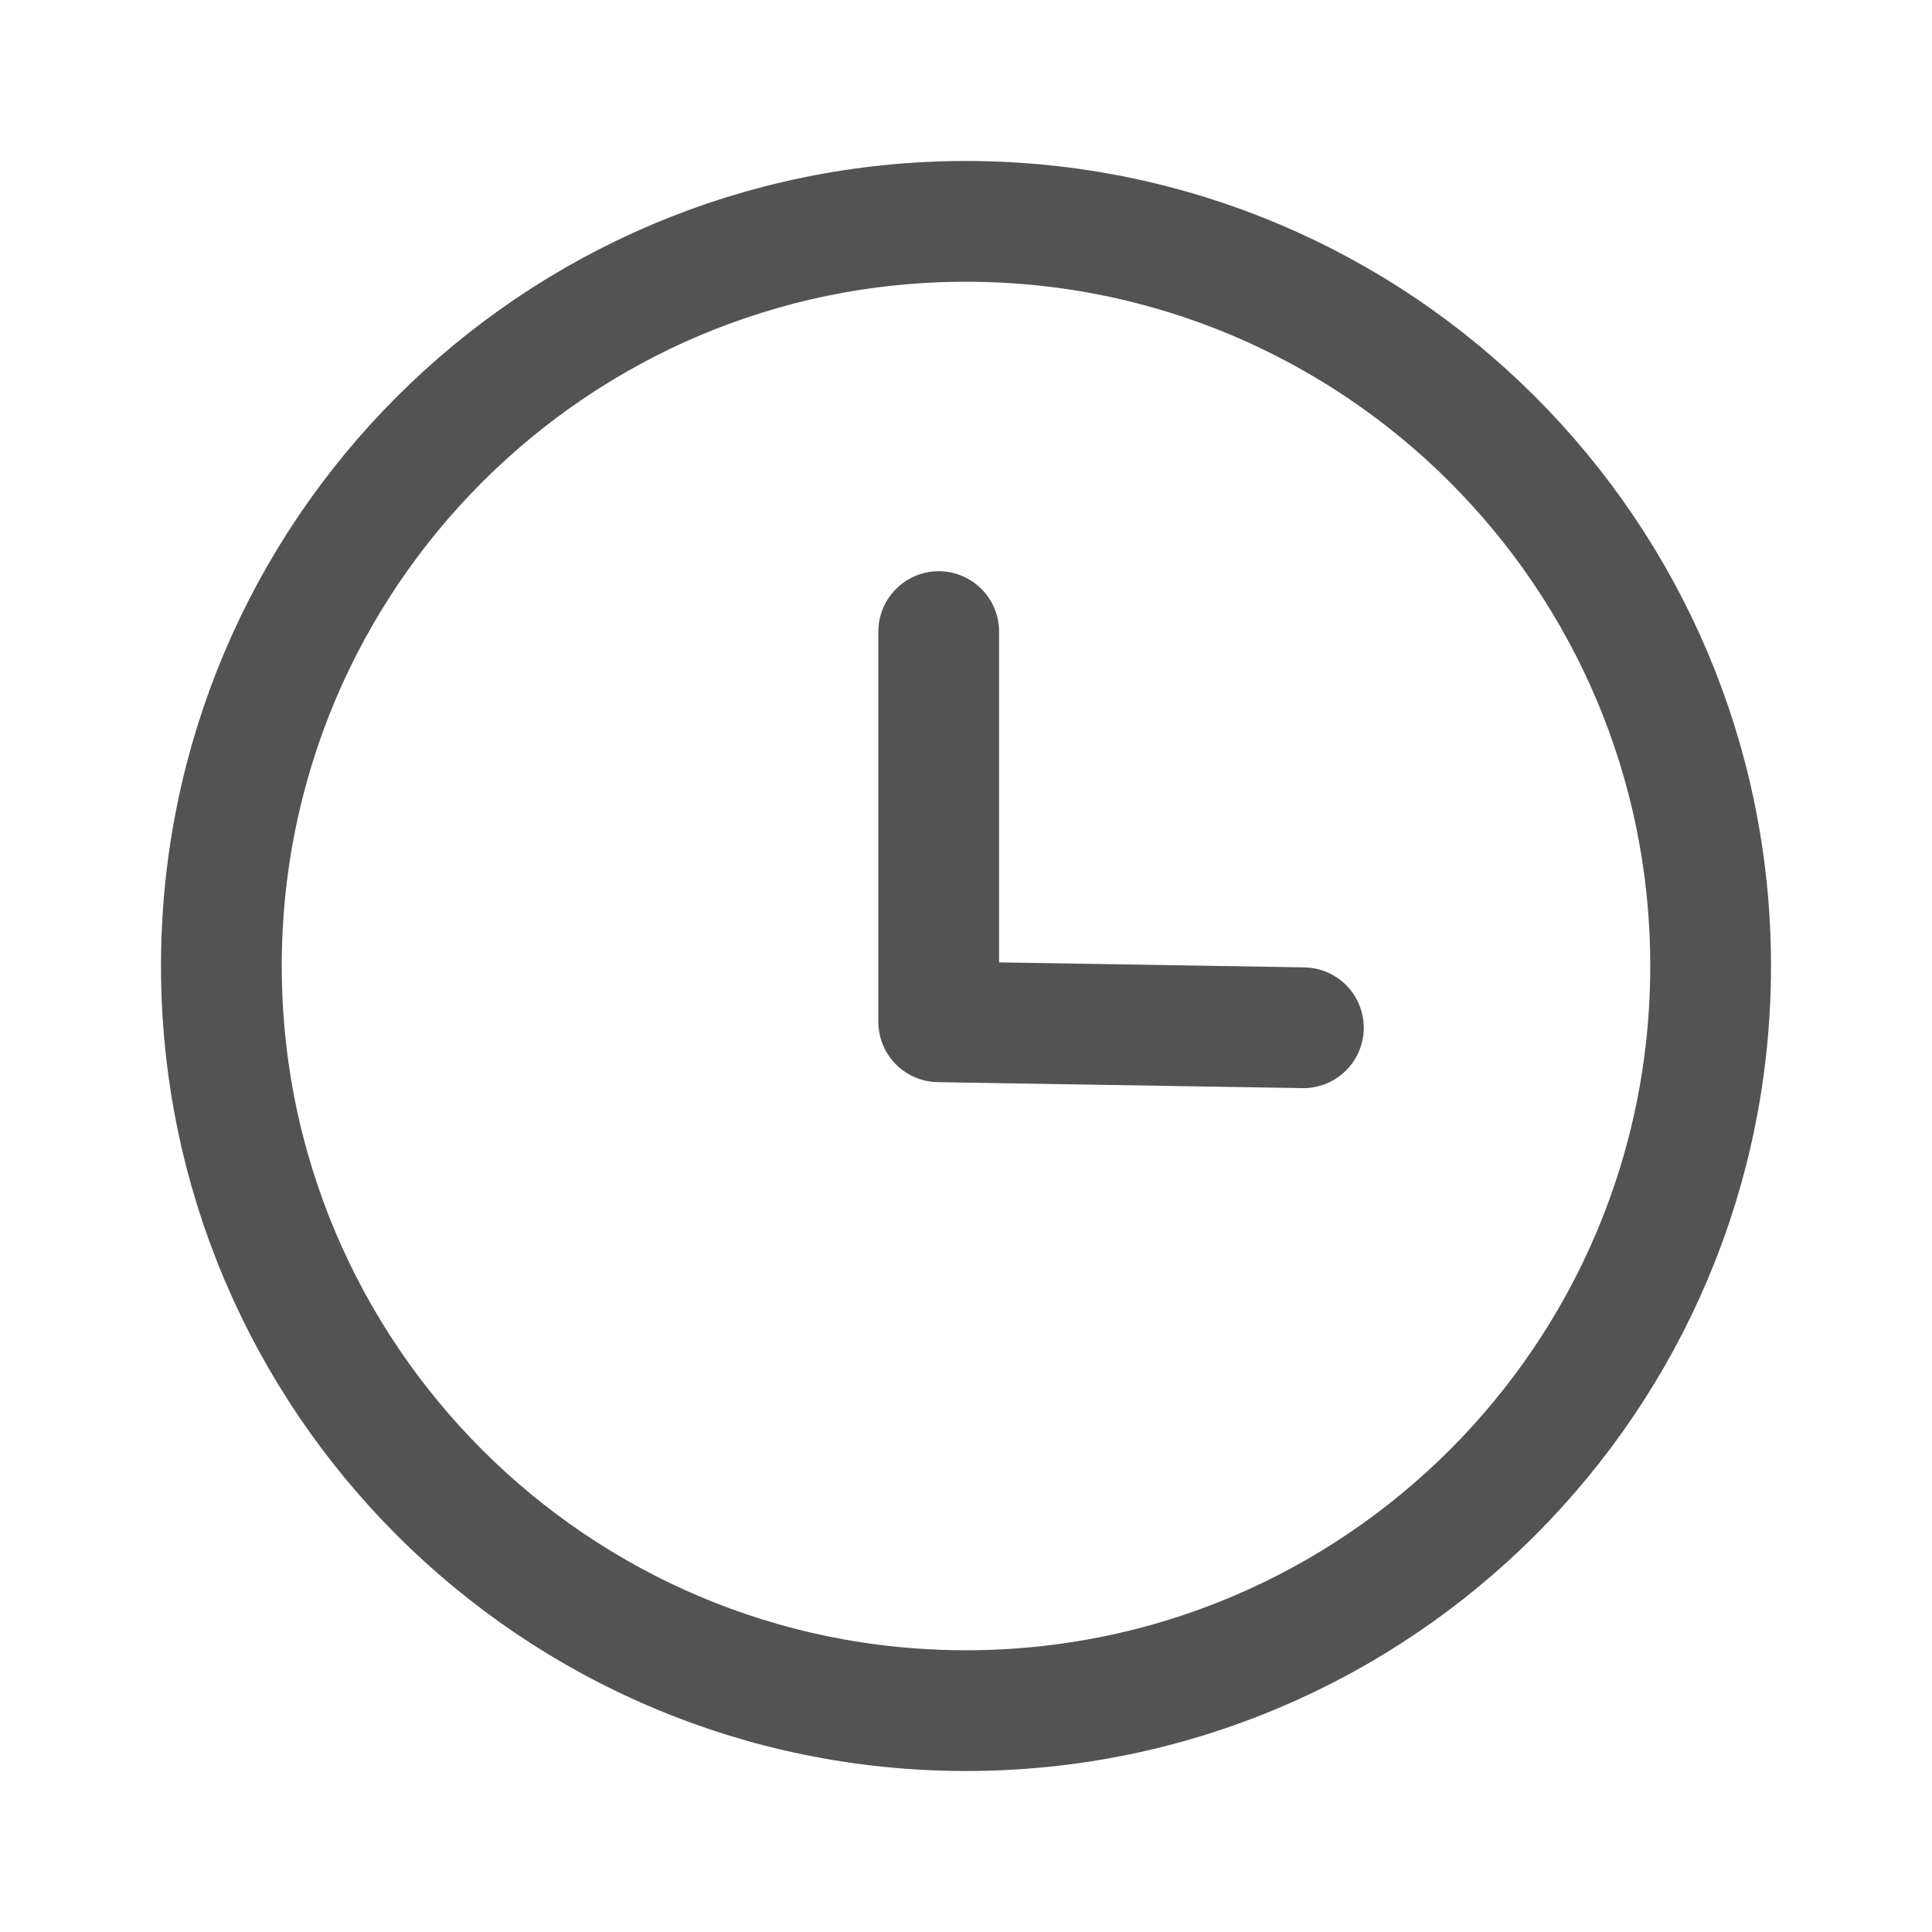
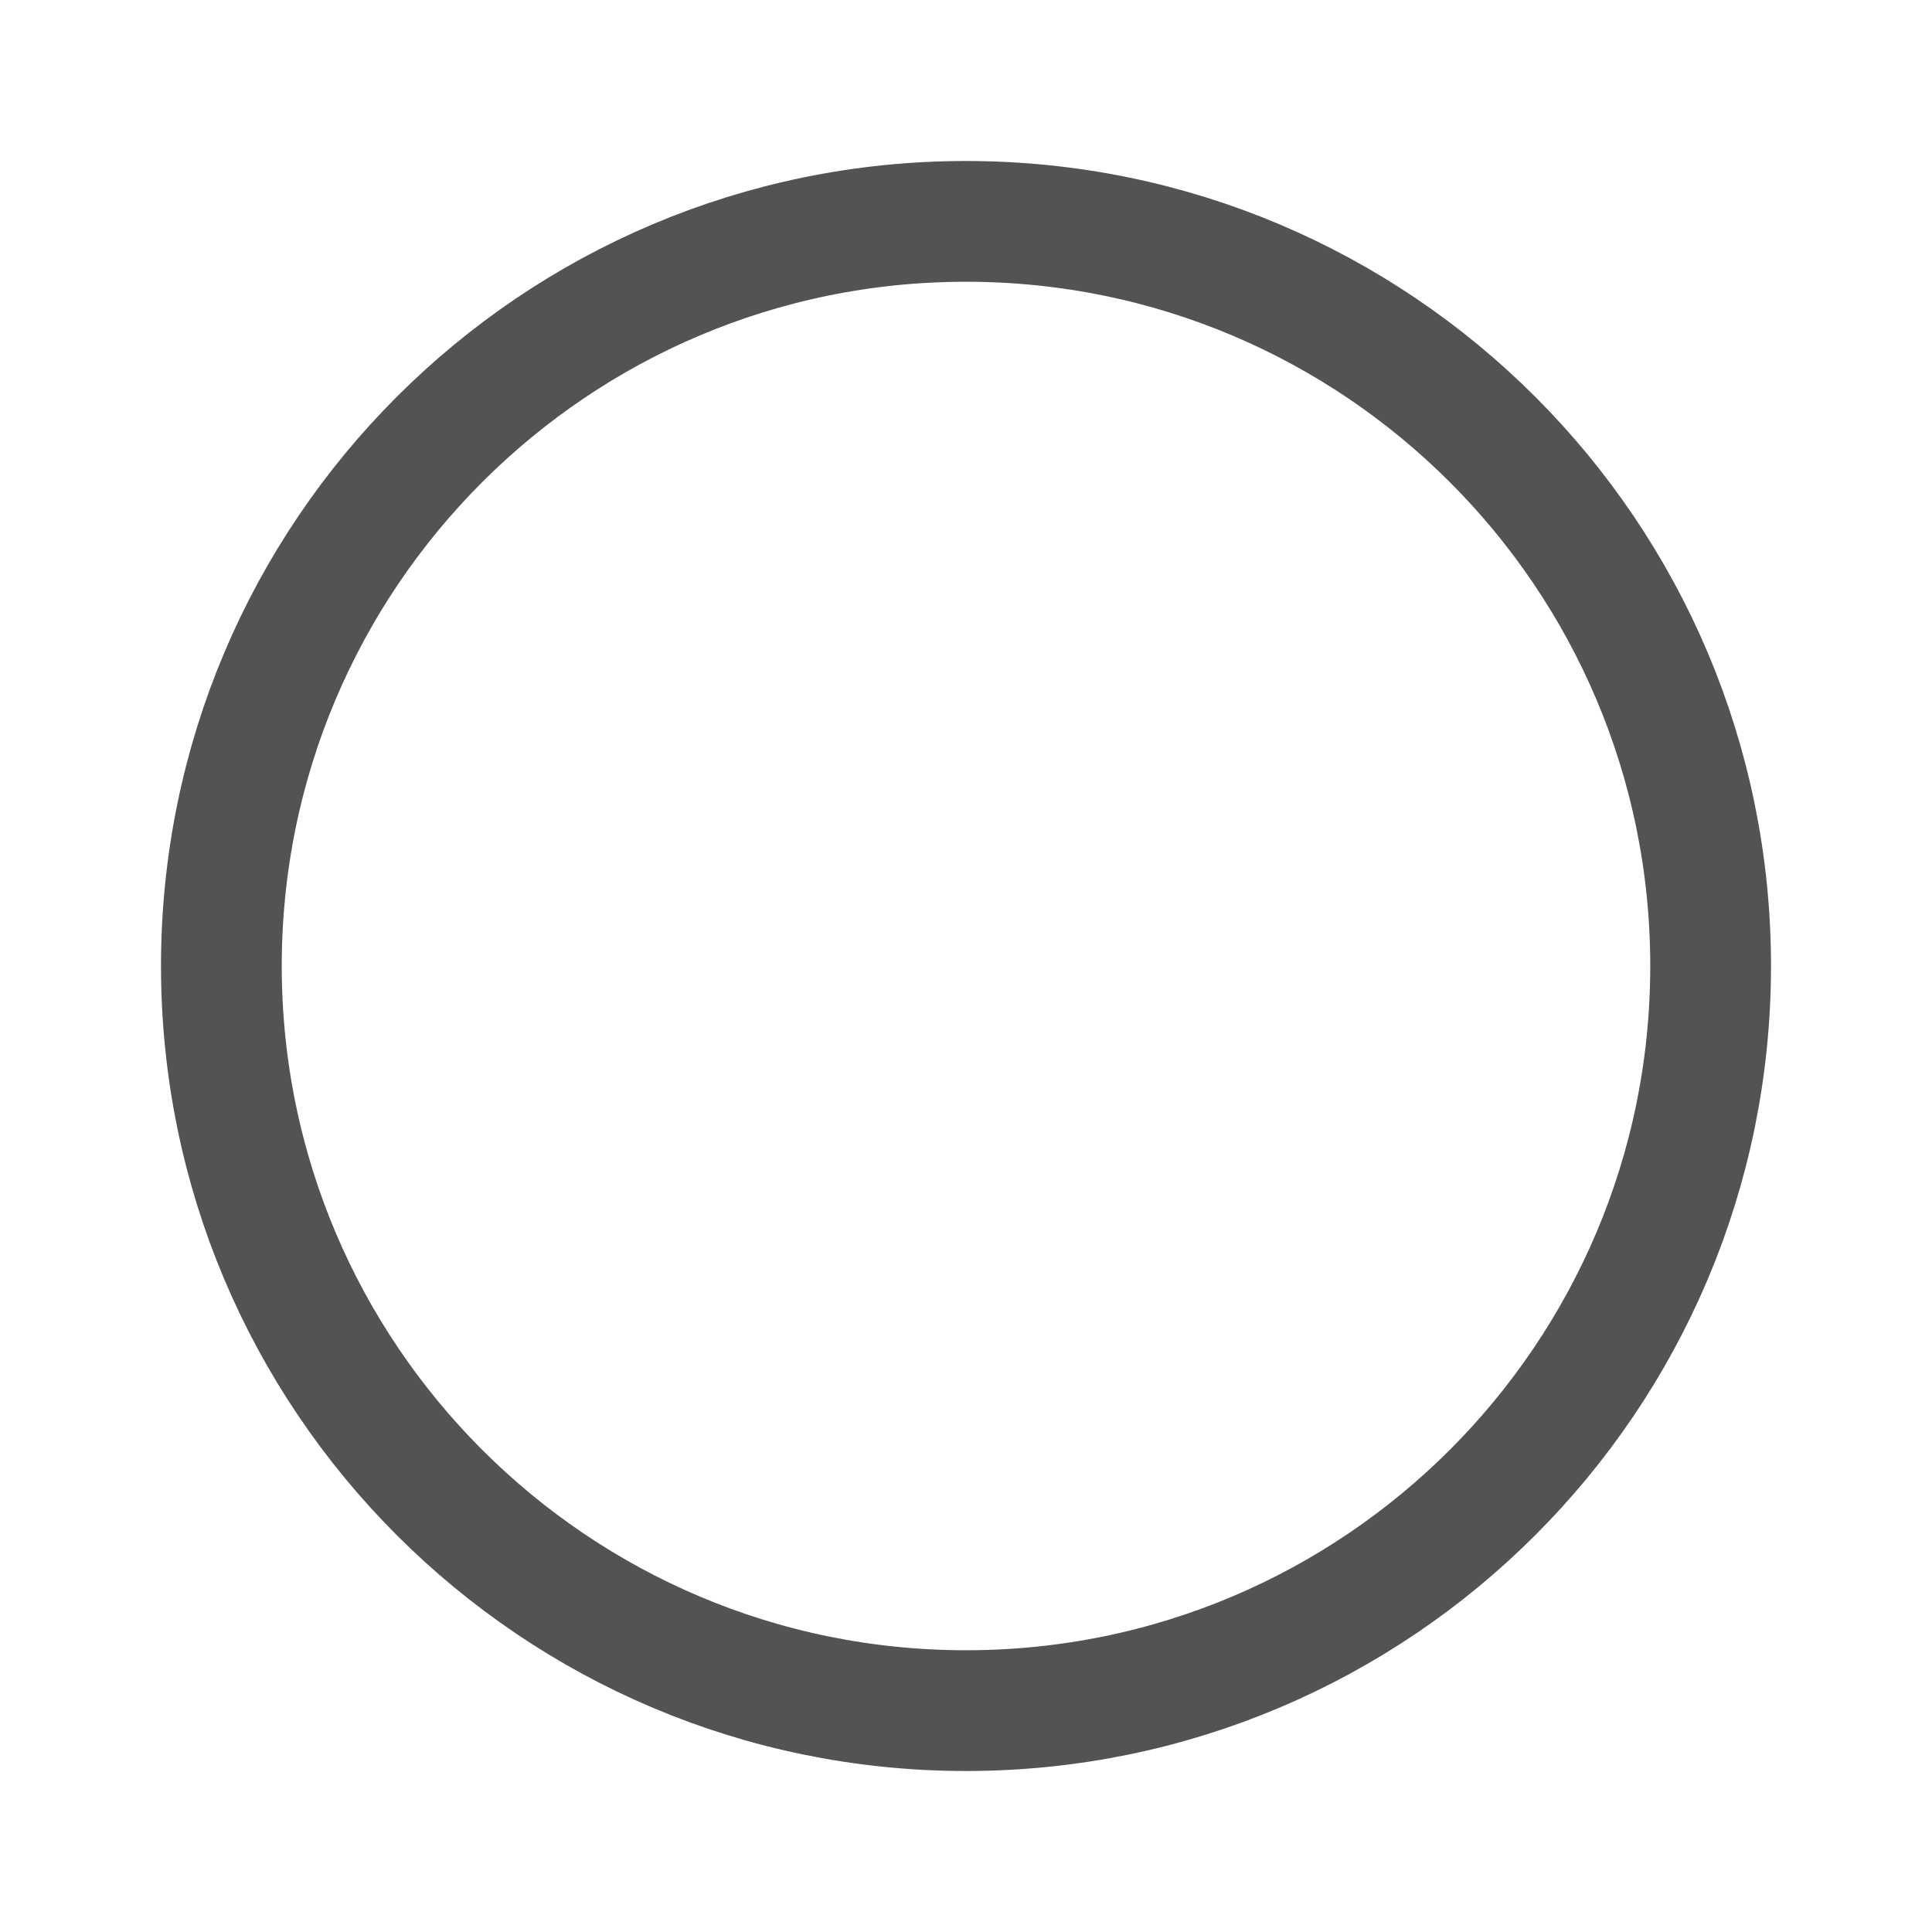
<svg xmlns="http://www.w3.org/2000/svg" width="24" height="24" viewBox="0 0 24 24" fill="none">
  <path fill-rule="evenodd" clip-rule="evenodd" d="M21.25 12C21.25 17.108 17.109 21.25 12 21.25C6.892 21.25 2.75 17.108 2.75 12C2.75 6.891 6.892 2.75 12 2.75C17.109 2.75 21.25 6.891 21.25 12Z" stroke="#353535" stroke-opacity="0.85" stroke-width="1.5" stroke-linecap="round" stroke-linejoin="round" />
-   <path d="M16.191 12.767L11.661 12.693V7.846" stroke="#353535" stroke-opacity="0.85" stroke-width="1.5" stroke-linecap="round" stroke-linejoin="round" />
</svg>